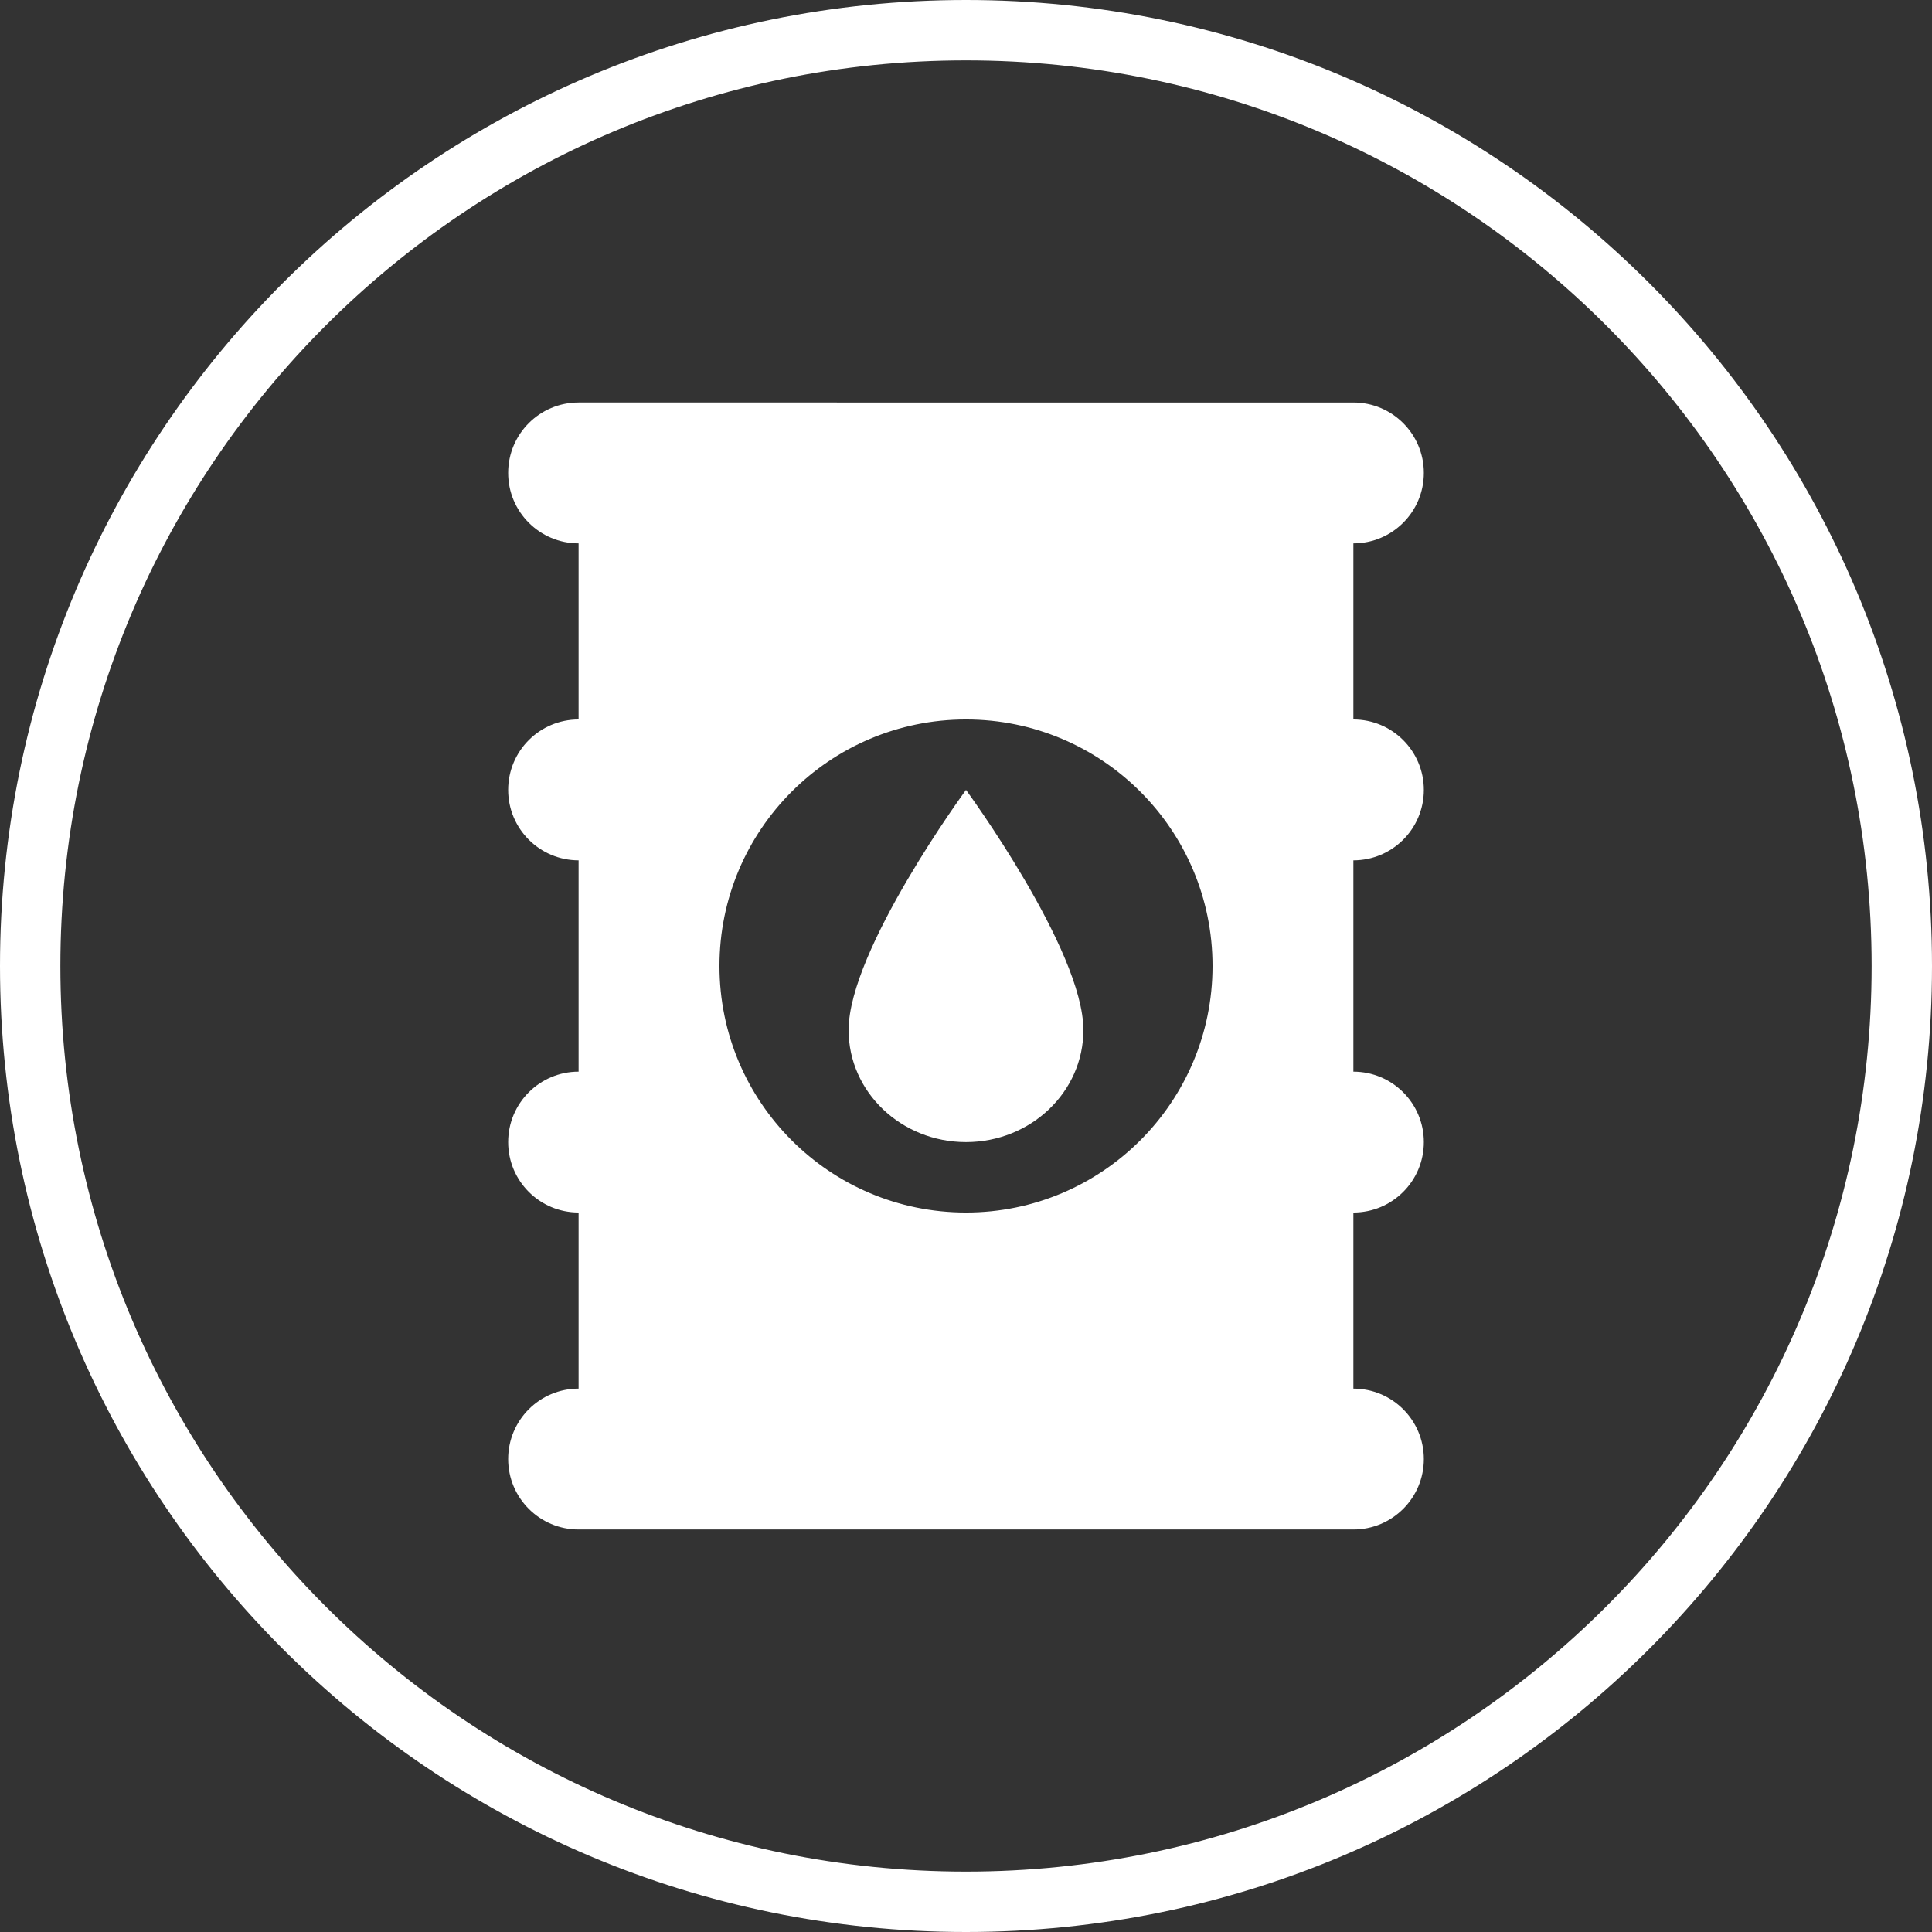
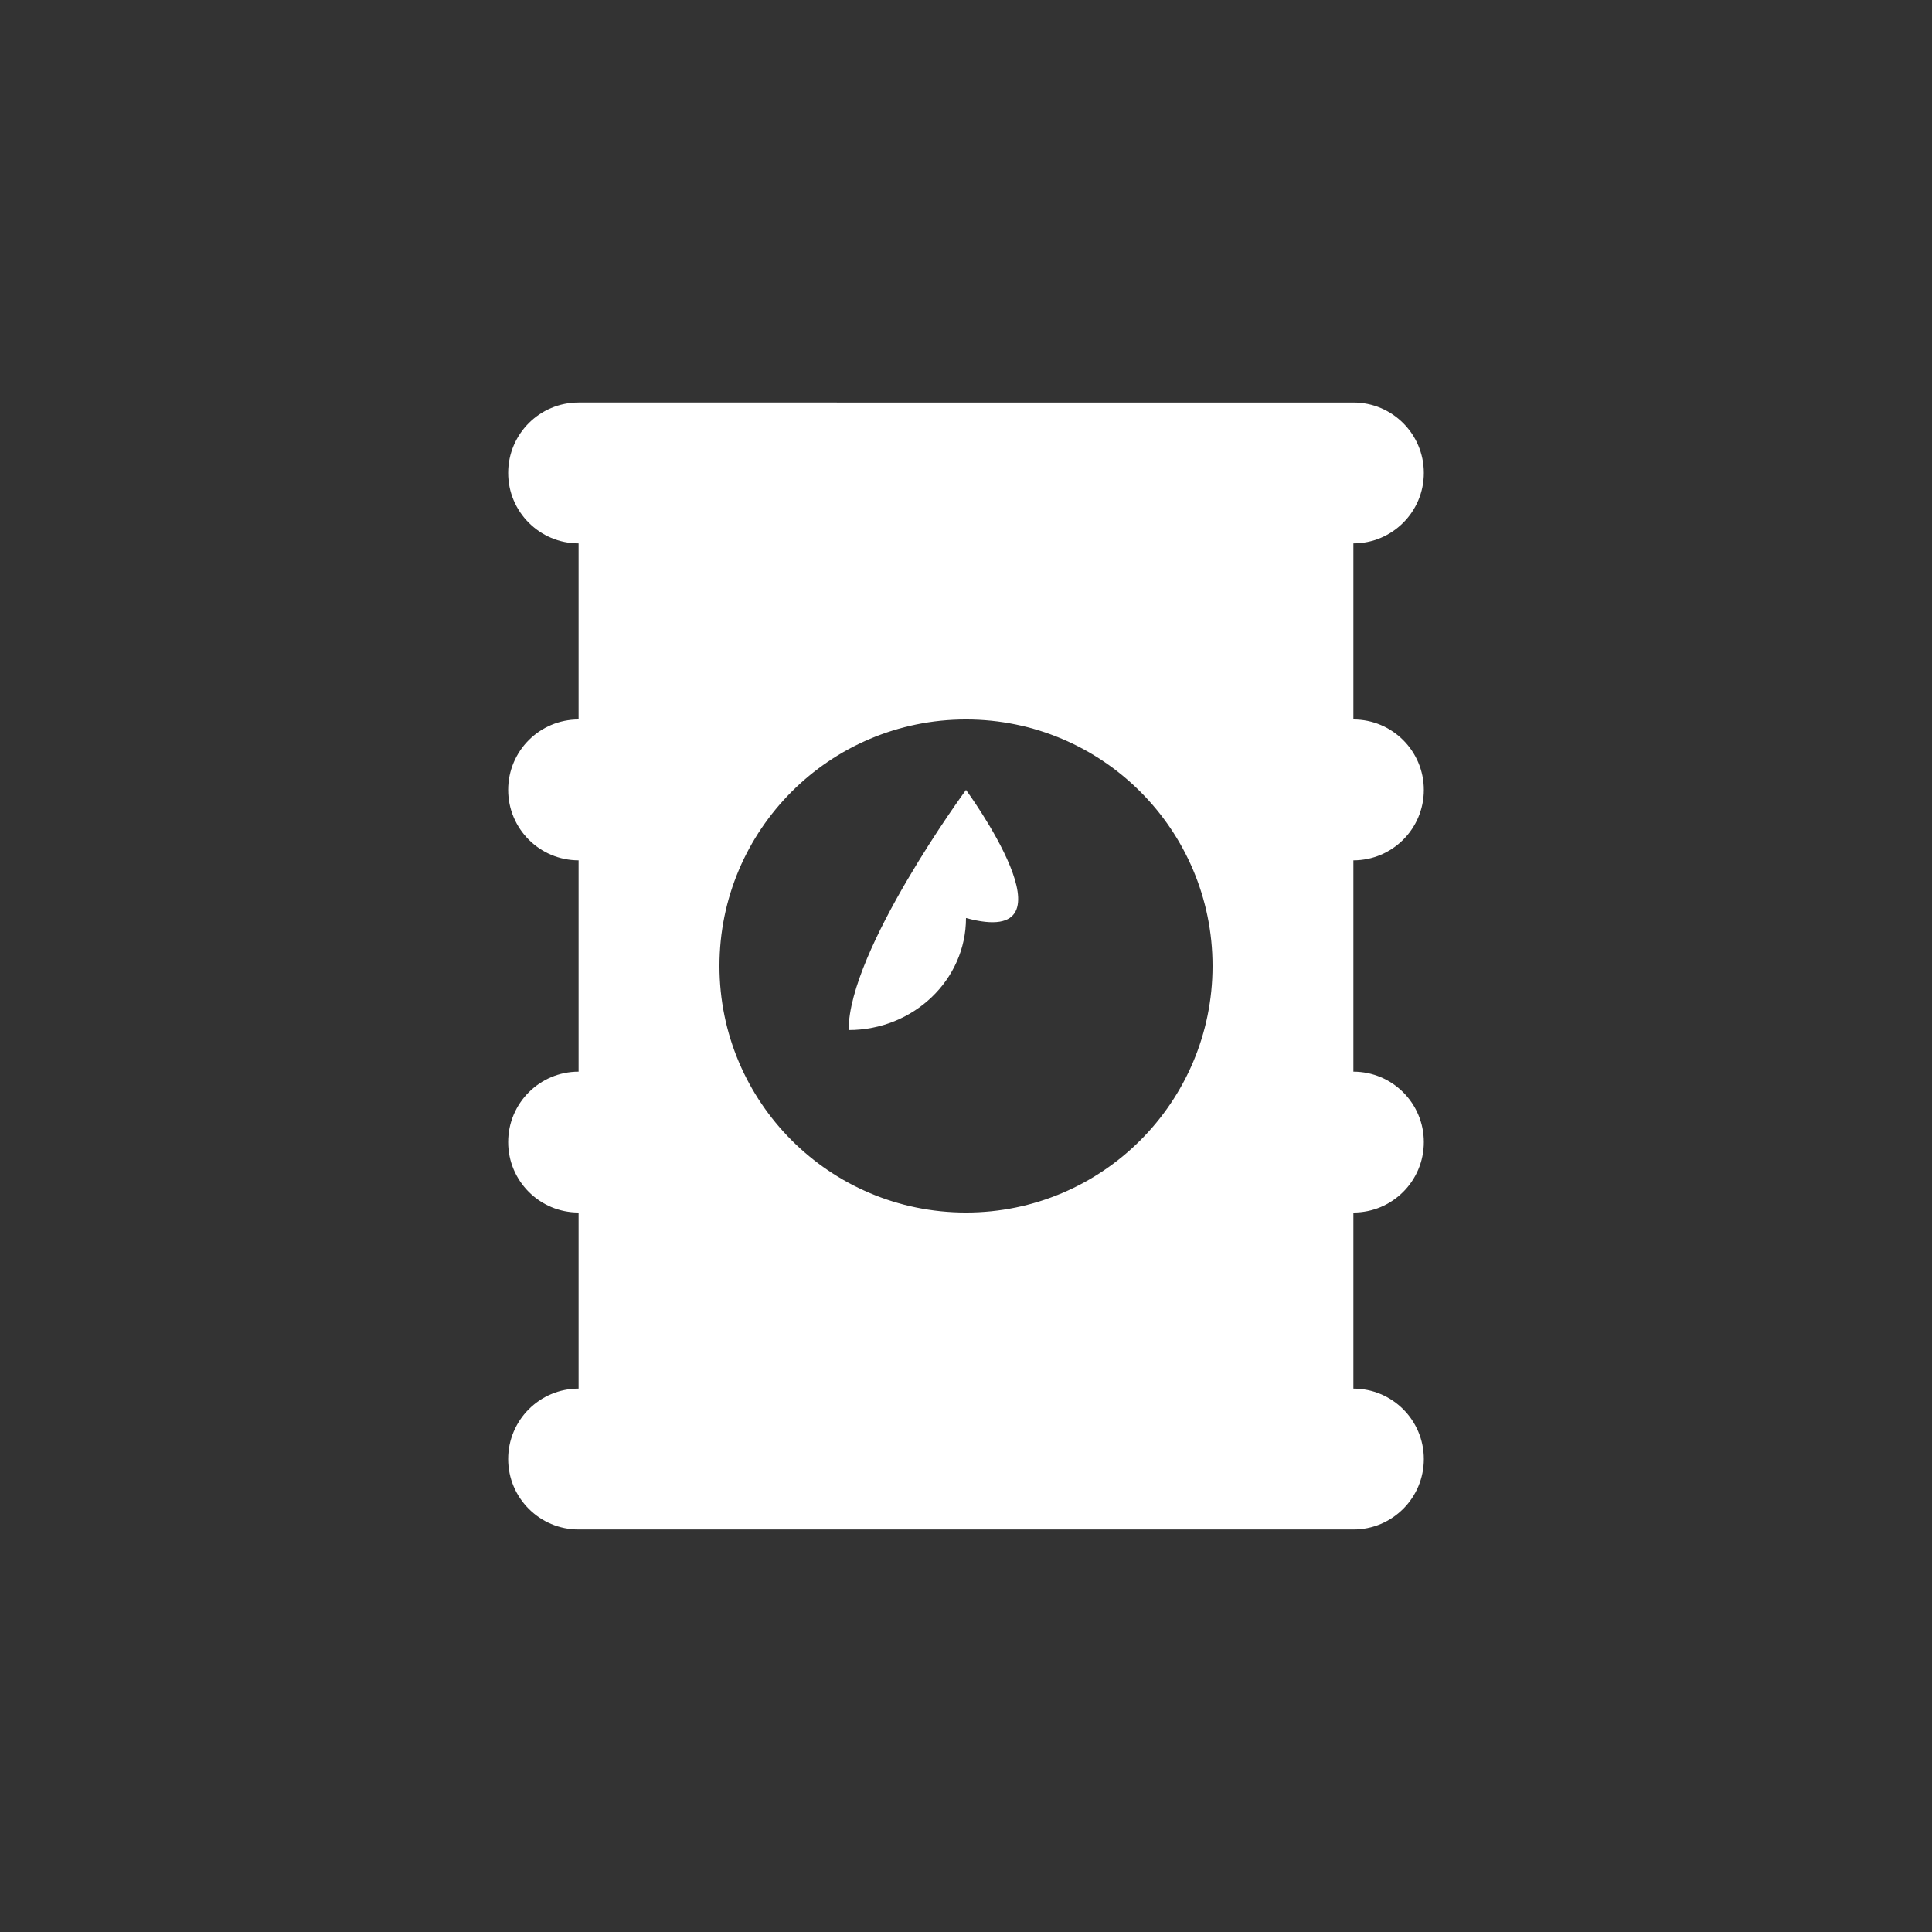
<svg xmlns="http://www.w3.org/2000/svg" version="1.1" id="Layer_1" x="0px" y="0px" width="96px" height="96px" viewBox="0 0 96 96" enable-background="new 0 0 96 96" xml:space="preserve">
  <rect x="0" y="0" width="96" height="96" fill="#333333" stroke="none" />
-   <path fill="#FFFFFF" d="M48,0C21.49,0,0,21.49,0,48s21.49,48,48,48s48-21.49,48-48S74.51,0,48,0z M48,93C23.147,93,3,72.854,3,48  C3,23.147,23.147,3,48,3c24.854,0,45,20.147,45,45C93,72.854,72.854,93,48,93z" />
  <g>
    <path fill="#FFFFFF" d="M70.75,39.25c0-1.933-1.568-3.5-3.501-3.5V27c1.933,0,3.501-1.567,3.501-3.5c0-1.934-1.568-3.5-3.501-3.5   H28.75c-1.934,0-3.5,1.567-3.5,3.5c0,1.933,1.567,3.5,3.5,3.5v8.75c-1.934,0-3.5,1.567-3.5,3.5s1.567,3.5,3.5,3.5v10.5   c-1.934,0-3.5,1.567-3.5,3.5c0,1.934,1.567,3.5,3.5,3.5V69c-1.934,0-3.5,1.567-3.5,3.5s1.567,3.5,3.5,3.5h38.499   c1.933,0,3.501-1.567,3.501-3.5S69.182,69,67.249,69v-8.75c1.933,0,3.501-1.566,3.501-3.5c0-1.933-1.568-3.5-3.501-3.5v-10.5   C69.182,42.75,70.75,41.183,70.75,39.25L70.75,39.25z M48,60.25c-6.766,0-12.25-5.484-12.25-12.25S41.234,35.75,48,35.75   c6.765,0,12.25,5.484,12.25,12.25S54.765,60.25,48,60.25L48,60.25z M48,60.25" />
-     <path fill="#FFFFFF" d="M42.167,51.183c0,3.075,2.611,5.567,5.833,5.567c3.221,0,5.833-2.492,5.833-5.567   C53.832,47.204,48,39.25,48,39.25S42.167,47.204,42.167,51.183L42.167,51.183z M42.167,51.183" />
+     <path fill="#FFFFFF" d="M42.167,51.183c3.221,0,5.833-2.492,5.833-5.567   C53.832,47.204,48,39.25,48,39.25S42.167,47.204,42.167,51.183L42.167,51.183z M42.167,51.183" />
  </g>
</svg>